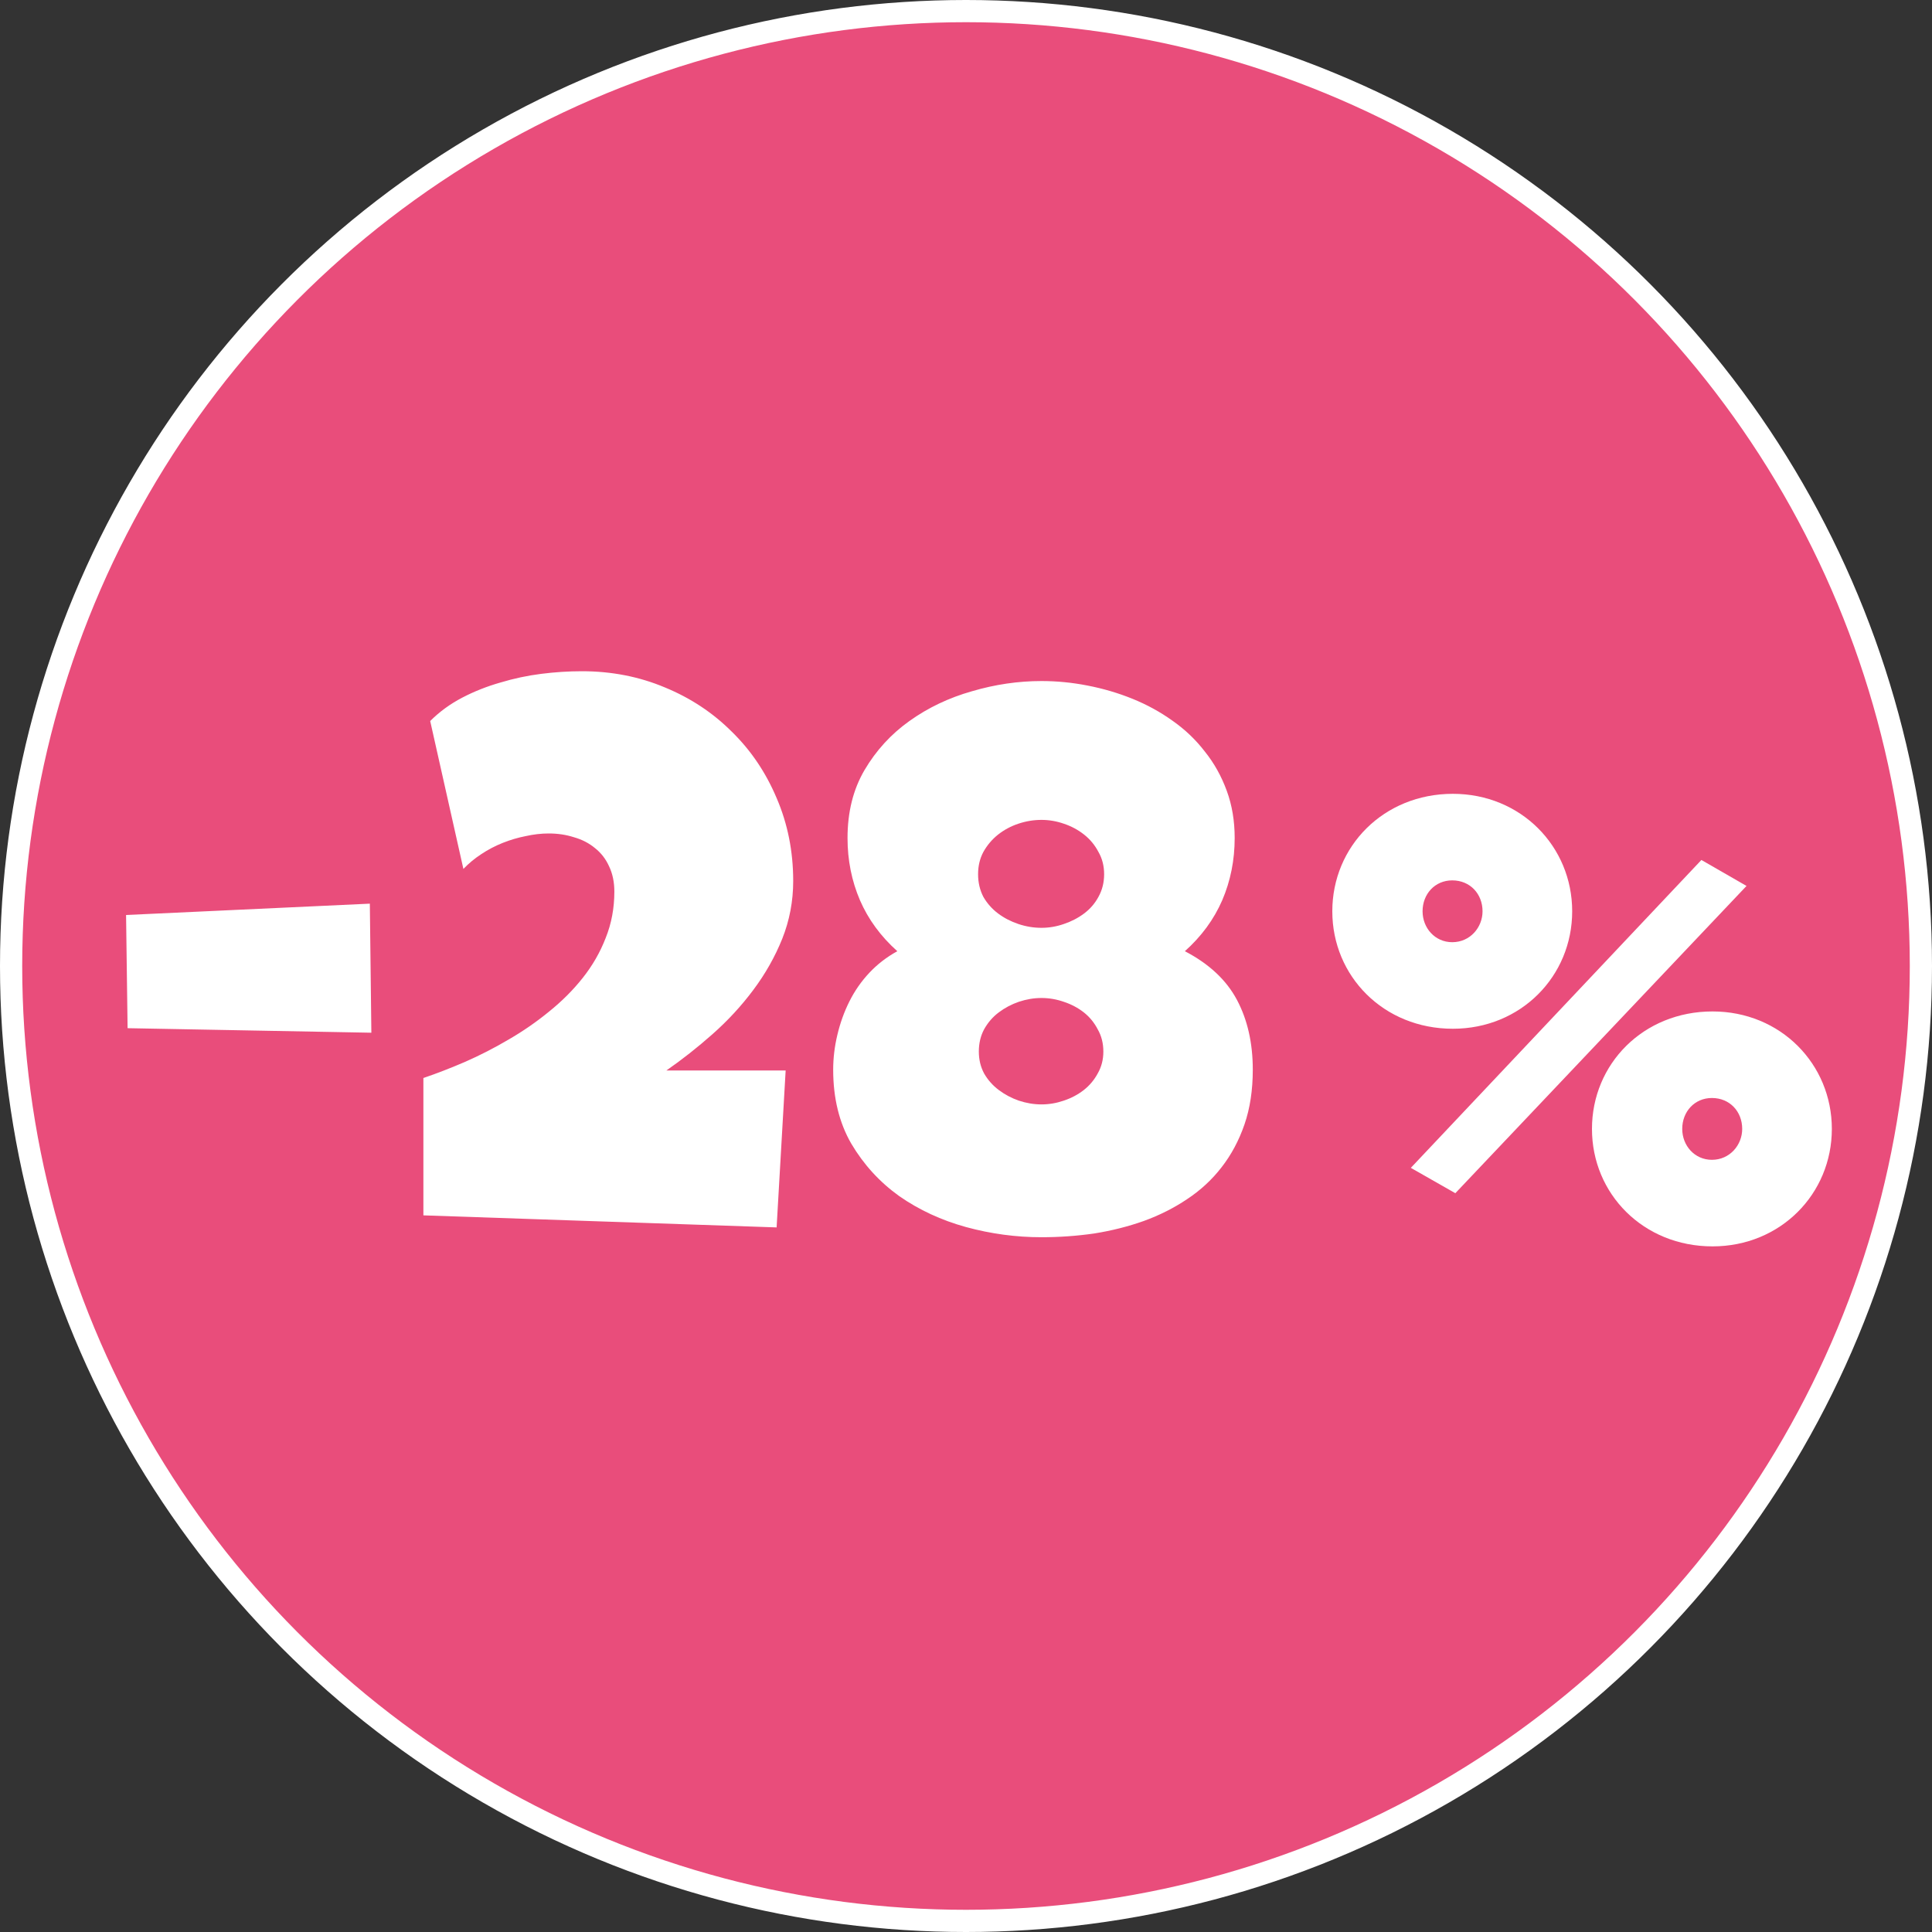
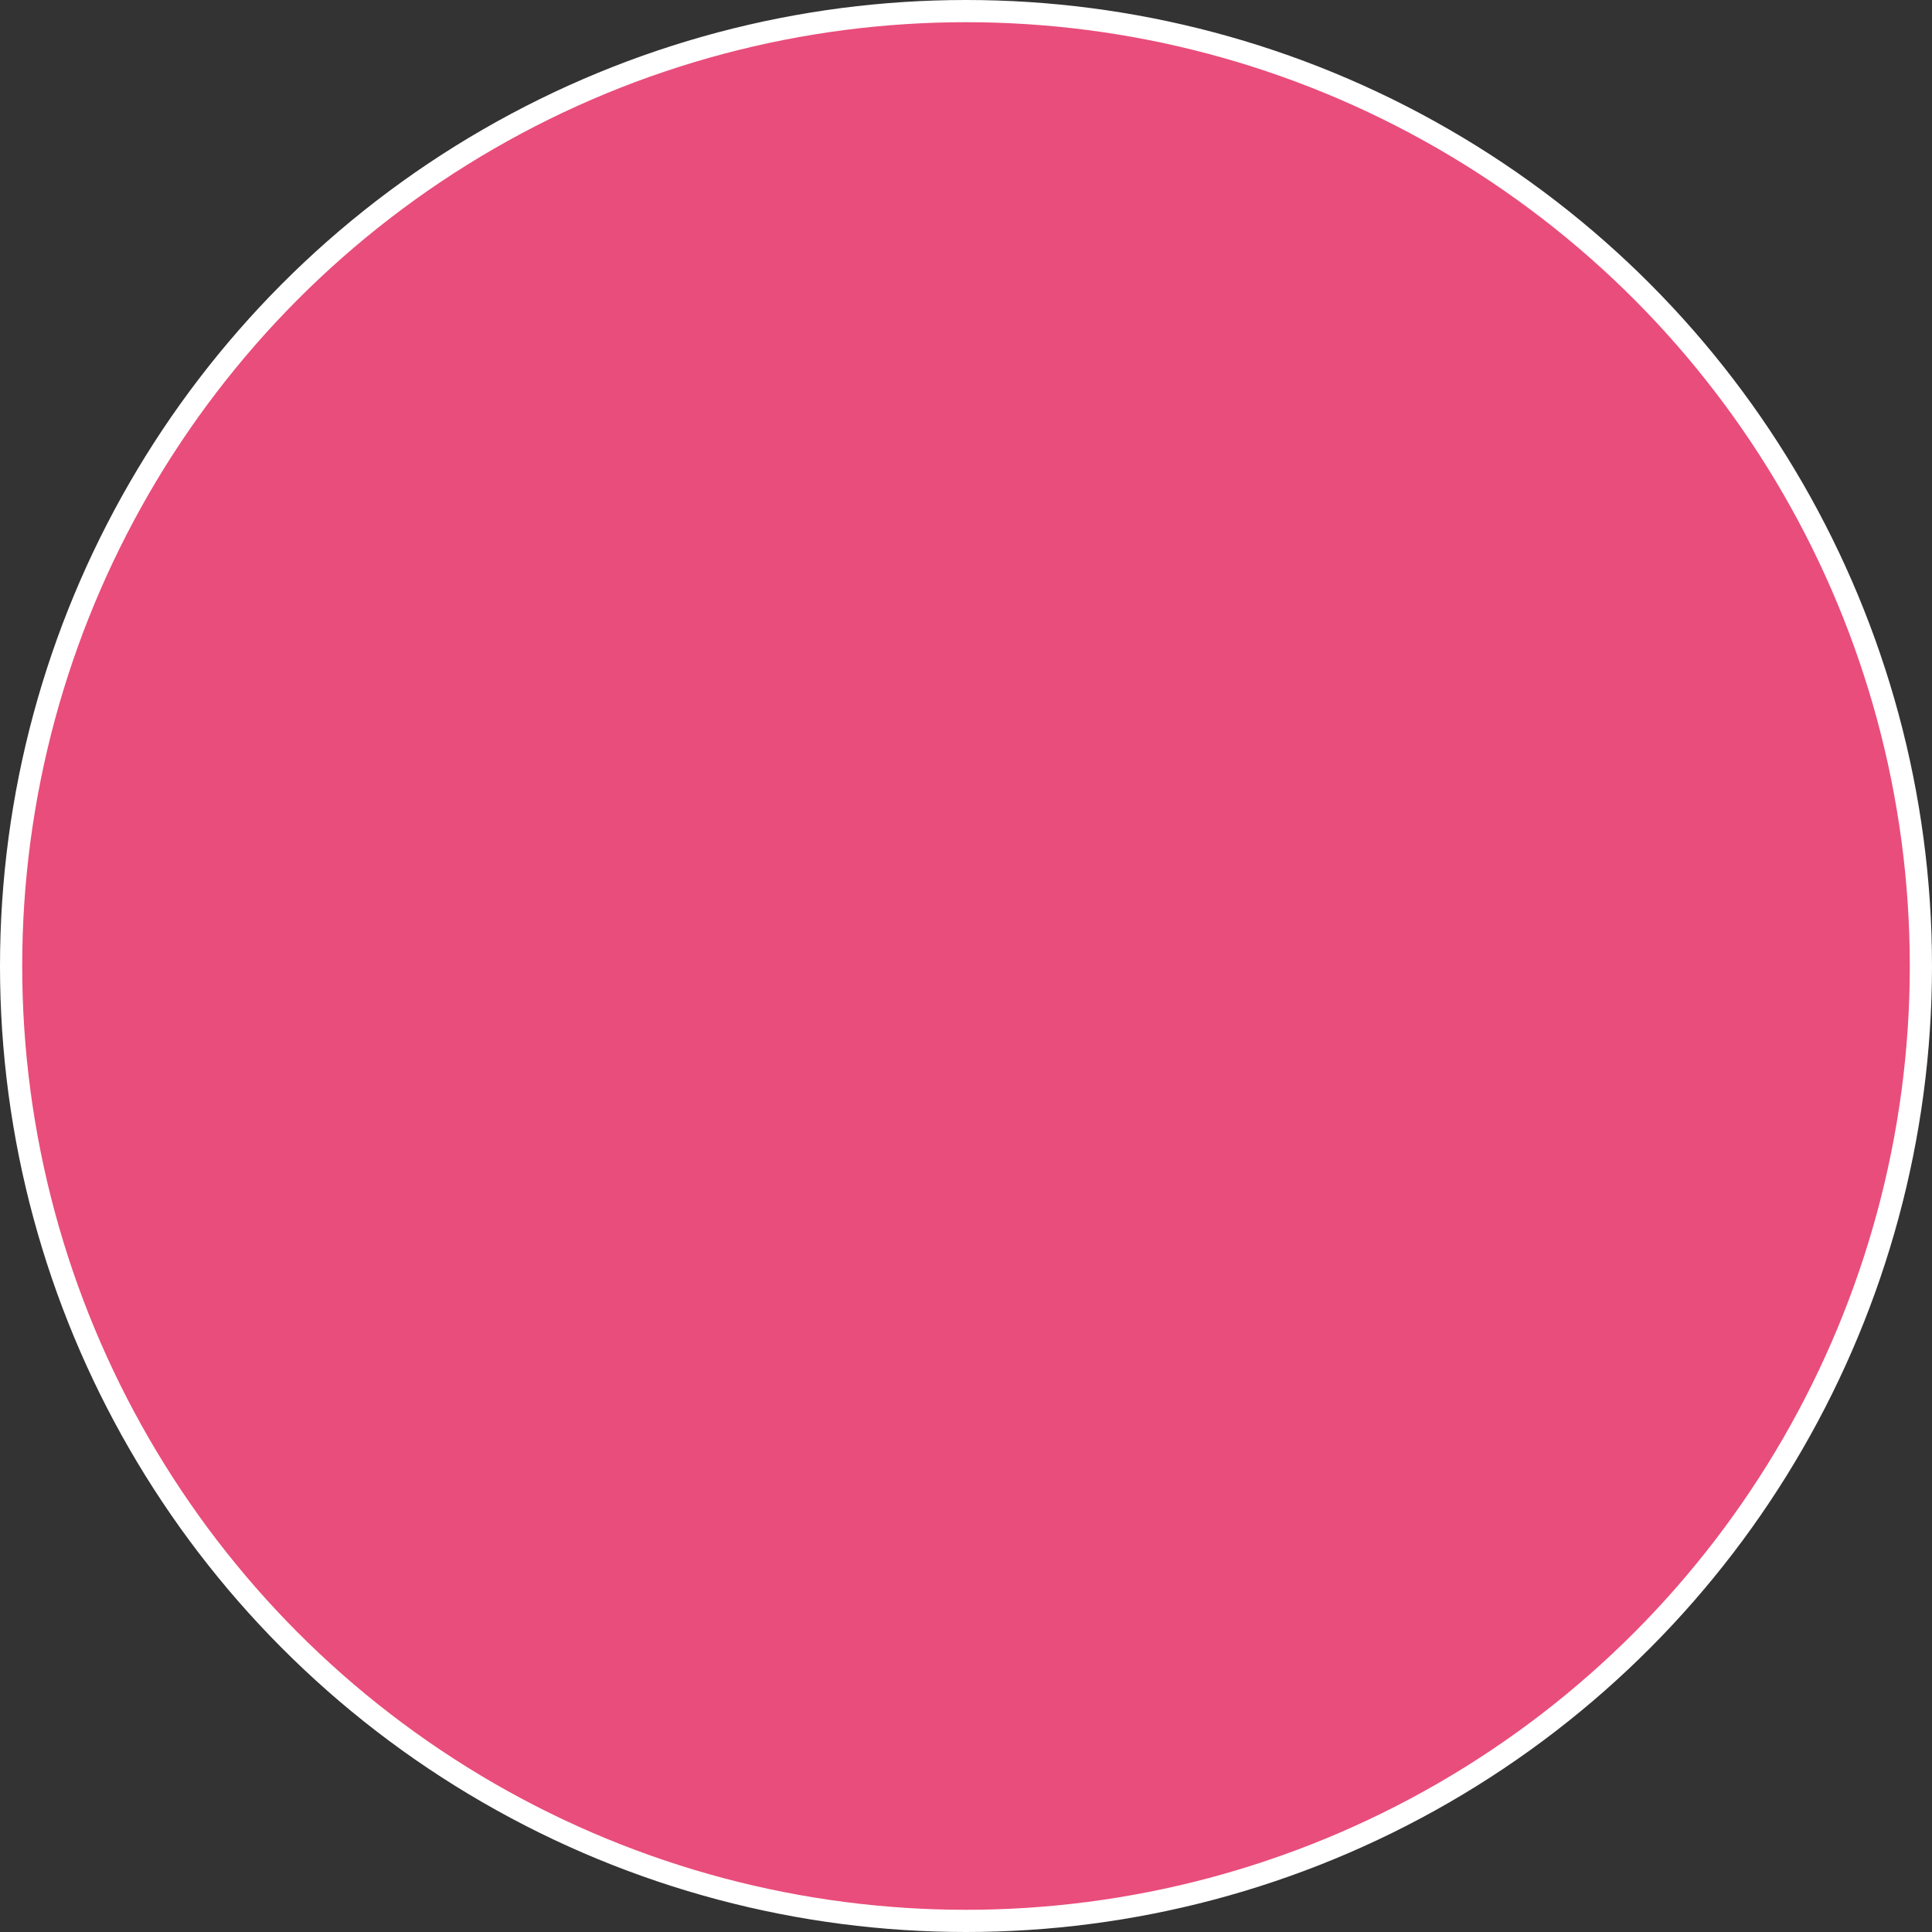
<svg xmlns="http://www.w3.org/2000/svg" width="75" height="75" viewBox="0 0 75 75" fill="none">
  <rect x="0" y="0" width="75" height="75" fill="#333333" stroke="none" />
  <circle cx="37.5" cy="37.5" r="37.069" fill="#E94D7B" stroke="white" stroke-width="0.862" />
-   <path d="M4.953 39.914L4.894 35.52L14.357 35.08L14.416 40.09L4.953 39.914ZM30.792 34.201C30.792 34.982 30.65 35.73 30.367 36.442C30.084 37.145 29.708 37.81 29.239 38.435C28.78 39.05 28.253 39.621 27.657 40.148C27.071 40.666 26.476 41.135 25.87 41.555H30.499L30.148 47.648L16.436 47.18V41.848C16.954 41.672 17.496 41.462 18.062 41.218C18.639 40.964 19.2 40.676 19.747 40.353C20.304 40.031 20.826 39.67 21.314 39.27C21.812 38.869 22.247 38.435 22.618 37.966C22.999 37.487 23.297 36.97 23.512 36.413C23.736 35.856 23.849 35.256 23.849 34.611C23.849 34.24 23.78 33.913 23.644 33.63C23.517 33.347 23.336 33.112 23.102 32.927C22.867 32.731 22.594 32.59 22.281 32.502C21.979 32.404 21.651 32.355 21.3 32.355C21.007 32.355 20.709 32.39 20.406 32.458C20.104 32.517 19.806 32.605 19.513 32.722C19.22 32.839 18.941 32.985 18.678 33.161C18.424 33.327 18.194 33.518 17.989 33.732L16.7 27.99C17.061 27.629 17.477 27.326 17.945 27.082C18.414 26.838 18.907 26.643 19.425 26.496C19.942 26.34 20.47 26.227 21.007 26.159C21.544 26.091 22.071 26.057 22.589 26.057C23.741 26.057 24.815 26.267 25.811 26.686C26.808 27.097 27.672 27.668 28.404 28.4C29.146 29.123 29.727 29.982 30.148 30.979C30.577 31.975 30.792 33.049 30.792 34.201ZM48.633 41.525C48.633 42.316 48.526 43.024 48.311 43.649C48.096 44.274 47.798 44.831 47.417 45.319C47.046 45.798 46.602 46.208 46.084 46.55C45.577 46.892 45.015 47.175 44.4 47.399C43.794 47.614 43.155 47.775 42.481 47.883C41.807 47.98 41.123 48.029 40.43 48.029C39.444 48.029 38.467 47.898 37.5 47.634C36.543 47.37 35.679 46.97 34.908 46.433C34.146 45.886 33.526 45.207 33.047 44.397C32.578 43.586 32.344 42.629 32.344 41.525C32.344 41.076 32.398 40.627 32.505 40.178C32.613 39.719 32.769 39.284 32.974 38.874C33.179 38.464 33.438 38.093 33.75 37.761C34.063 37.429 34.424 37.15 34.834 36.926C34.19 36.35 33.706 35.69 33.384 34.948C33.062 34.196 32.901 33.391 32.901 32.531C32.901 31.525 33.12 30.646 33.56 29.895C34.009 29.133 34.59 28.498 35.303 27.99C36.026 27.473 36.836 27.087 37.735 26.833C38.633 26.569 39.532 26.438 40.43 26.438C41.026 26.438 41.621 26.496 42.217 26.613C42.823 26.73 43.404 26.901 43.96 27.126C44.517 27.351 45.035 27.634 45.513 27.976C46.001 28.317 46.421 28.718 46.773 29.177C47.134 29.626 47.417 30.134 47.623 30.7C47.828 31.257 47.93 31.867 47.93 32.531C47.93 33.391 47.769 34.196 47.447 34.948C47.124 35.69 46.641 36.35 45.996 36.926C46.934 37.414 47.608 38.044 48.018 38.815C48.428 39.587 48.633 40.49 48.633 41.525ZM42.862 33.938C42.862 33.615 42.788 33.327 42.642 33.073C42.505 32.81 42.32 32.585 42.085 32.399C41.851 32.214 41.587 32.072 41.294 31.975C41.011 31.877 40.723 31.828 40.43 31.828C40.127 31.828 39.83 31.877 39.536 31.975C39.244 32.072 38.98 32.214 38.745 32.399C38.511 32.585 38.321 32.81 38.174 33.073C38.038 33.327 37.969 33.615 37.969 33.938C37.969 34.26 38.038 34.553 38.174 34.816C38.321 35.07 38.511 35.285 38.745 35.461C38.98 35.637 39.244 35.773 39.536 35.871C39.83 35.969 40.127 36.018 40.43 36.018C40.723 36.018 41.011 35.969 41.294 35.871C41.587 35.773 41.851 35.637 42.085 35.461C42.32 35.285 42.505 35.07 42.642 34.816C42.788 34.553 42.862 34.26 42.862 33.938ZM42.832 40.822C42.832 40.5 42.759 40.212 42.613 39.958C42.476 39.694 42.295 39.475 42.071 39.299C41.846 39.123 41.587 38.986 41.294 38.889C41.011 38.791 40.723 38.742 40.43 38.742C40.137 38.742 39.844 38.791 39.551 38.889C39.268 38.986 39.009 39.123 38.775 39.299C38.54 39.475 38.35 39.694 38.203 39.958C38.067 40.212 37.998 40.5 37.998 40.822C37.998 41.135 38.067 41.418 38.203 41.672C38.35 41.926 38.54 42.141 38.775 42.316C39.009 42.492 39.268 42.629 39.551 42.727C39.844 42.824 40.137 42.873 40.43 42.873C40.723 42.873 41.011 42.824 41.294 42.727C41.587 42.629 41.846 42.492 42.071 42.316C42.295 42.141 42.476 41.926 42.613 41.672C42.759 41.418 42.832 41.135 42.832 40.822Z" fill="white" />
-   <path d="M56.4 39.936C53.712 39.936 51.72 37.896 51.72 35.376C51.72 32.856 53.712 30.816 56.4 30.816C59.04 30.816 61.032 32.856 61.032 35.376C61.032 37.896 59.04 39.936 56.4 39.936ZM54.768 45.336L66.048 33.384L67.8 34.392L56.496 46.32L54.768 45.336ZM56.376 36.576C57.072 36.576 57.552 36 57.552 35.376C57.552 34.704 57.072 34.176 56.376 34.176C55.704 34.176 55.224 34.704 55.224 35.376C55.224 36.024 55.704 36.576 56.376 36.576ZM66.48 48.384C63.792 48.384 61.8 46.344 61.8 43.824C61.8 41.304 63.792 39.264 66.48 39.264C69.12 39.264 71.112 41.304 71.112 43.824C71.112 46.344 69.12 48.384 66.48 48.384ZM66.456 45.024C67.152 45.024 67.632 44.448 67.632 43.824C67.632 43.152 67.152 42.624 66.456 42.624C65.784 42.624 65.304 43.152 65.304 43.824C65.304 44.472 65.784 45.024 66.456 45.024Z" fill="white" />
</svg>